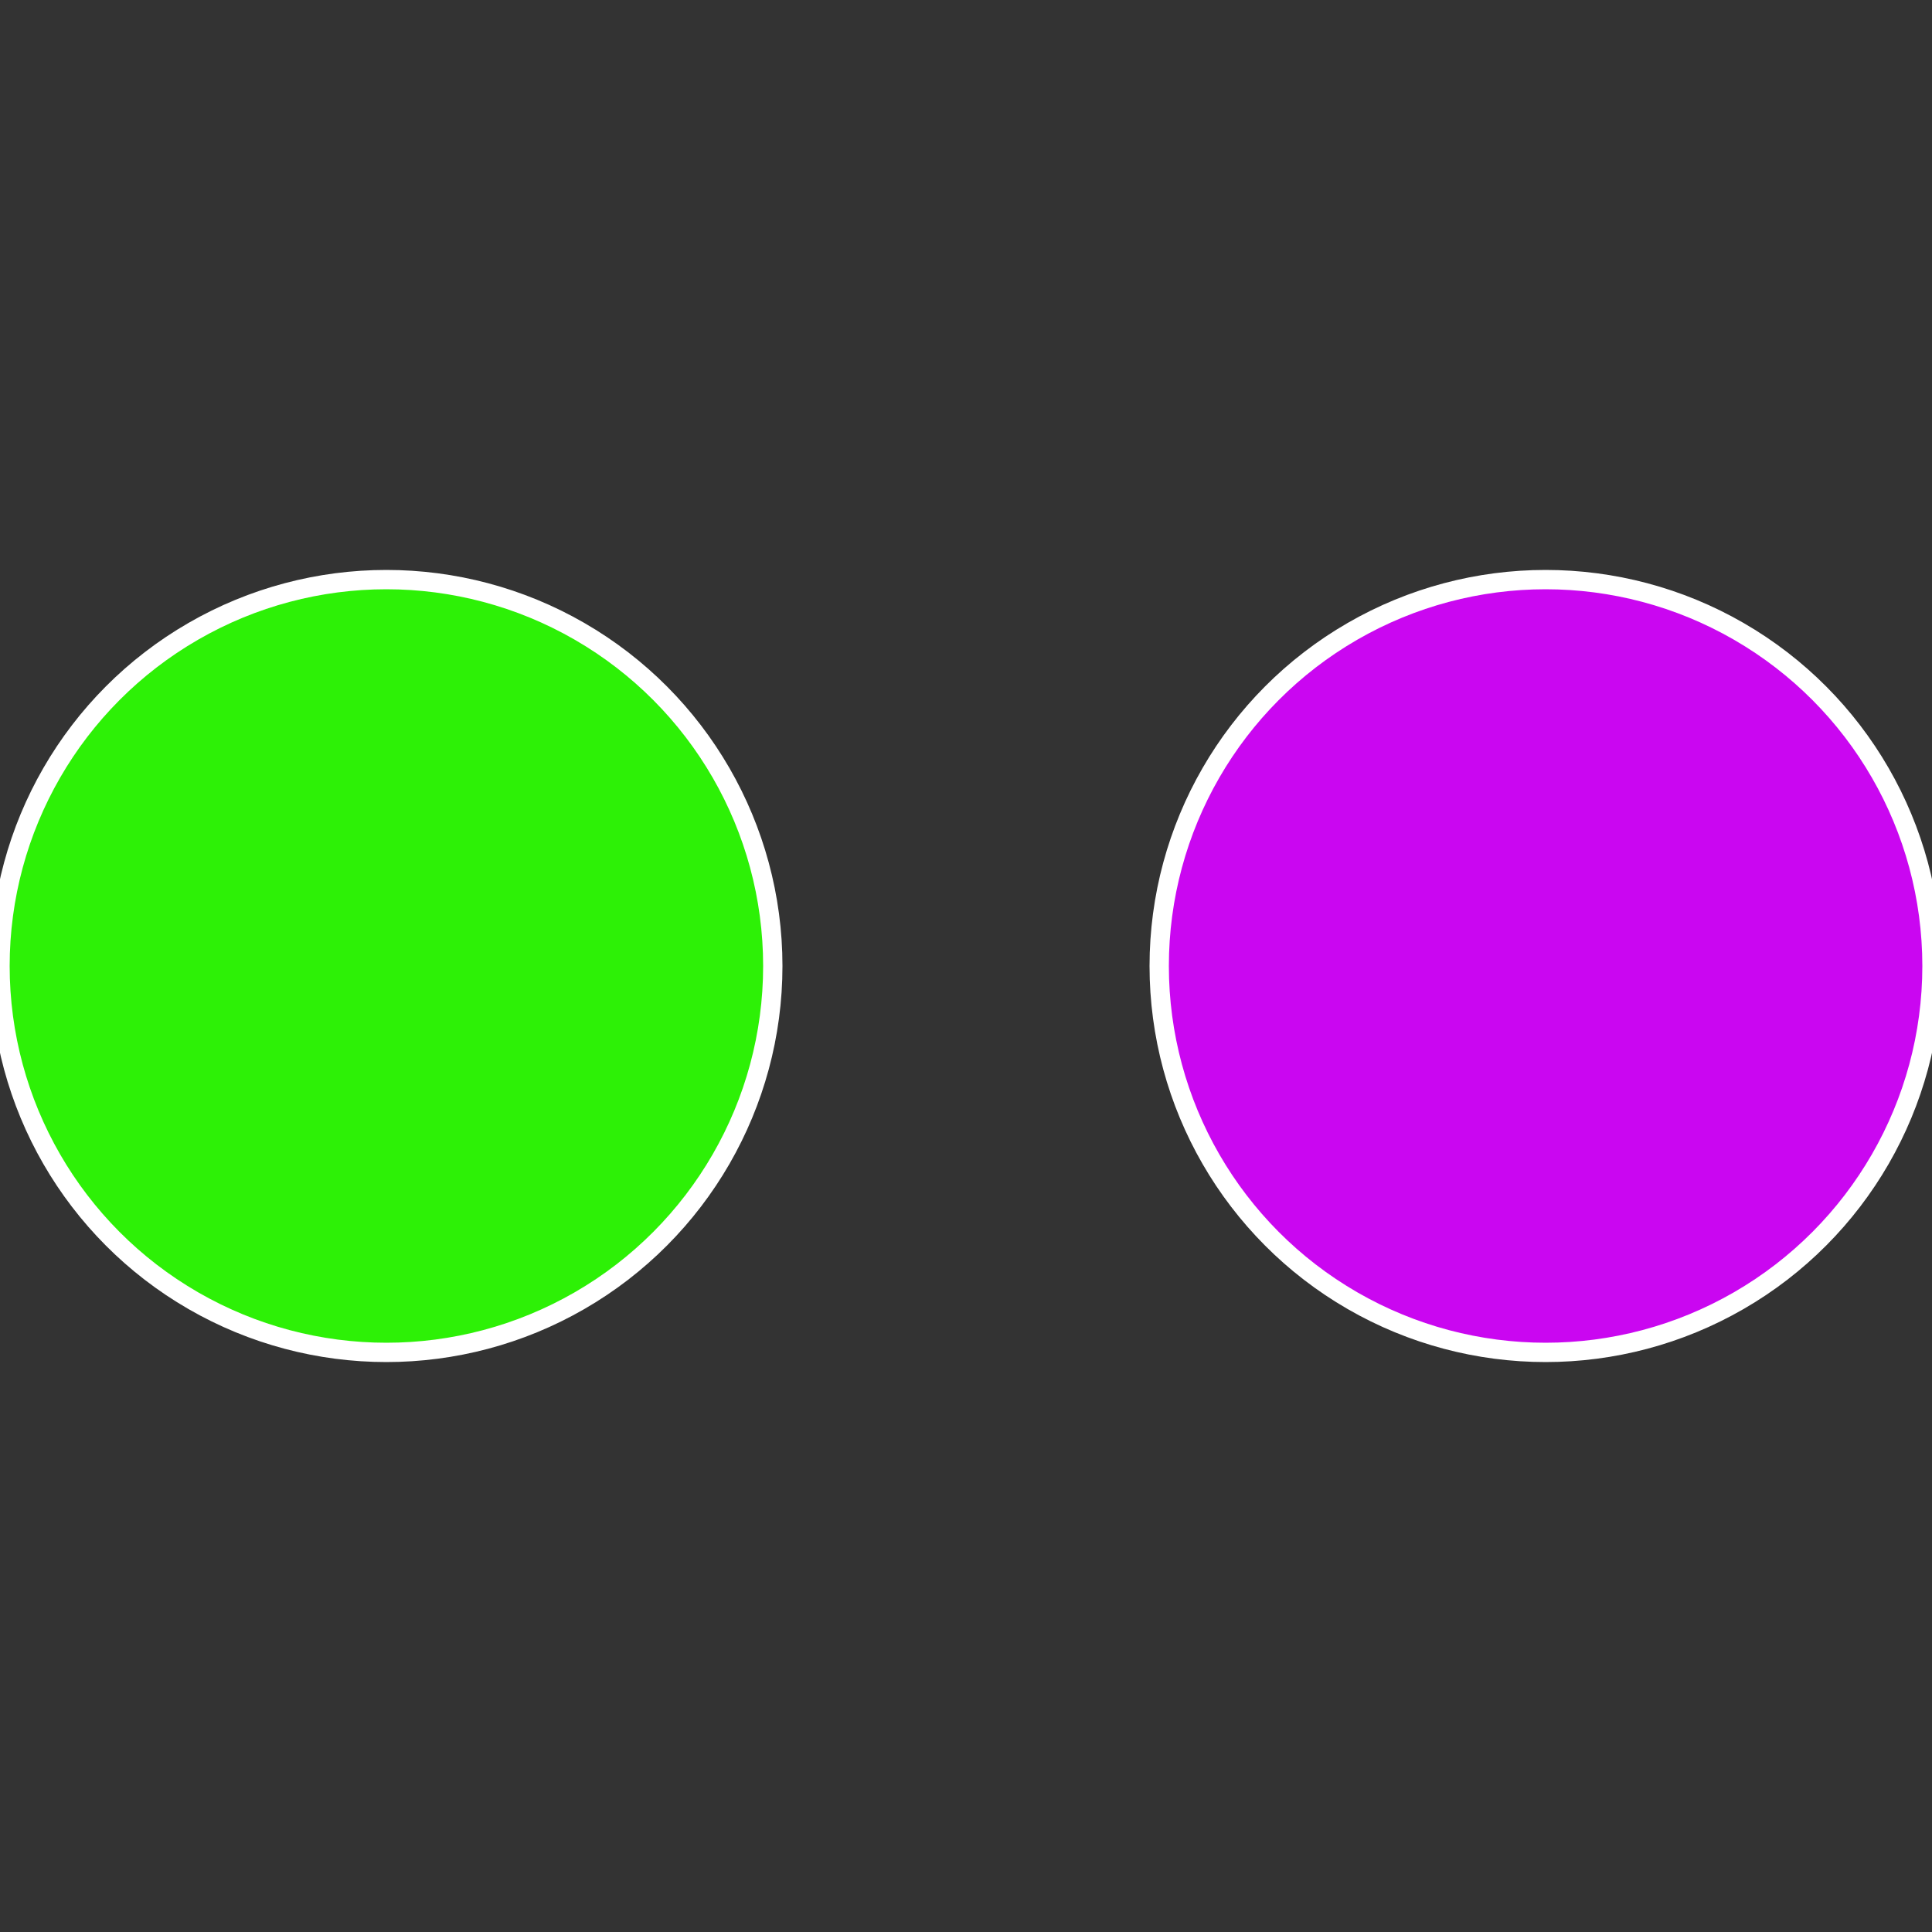
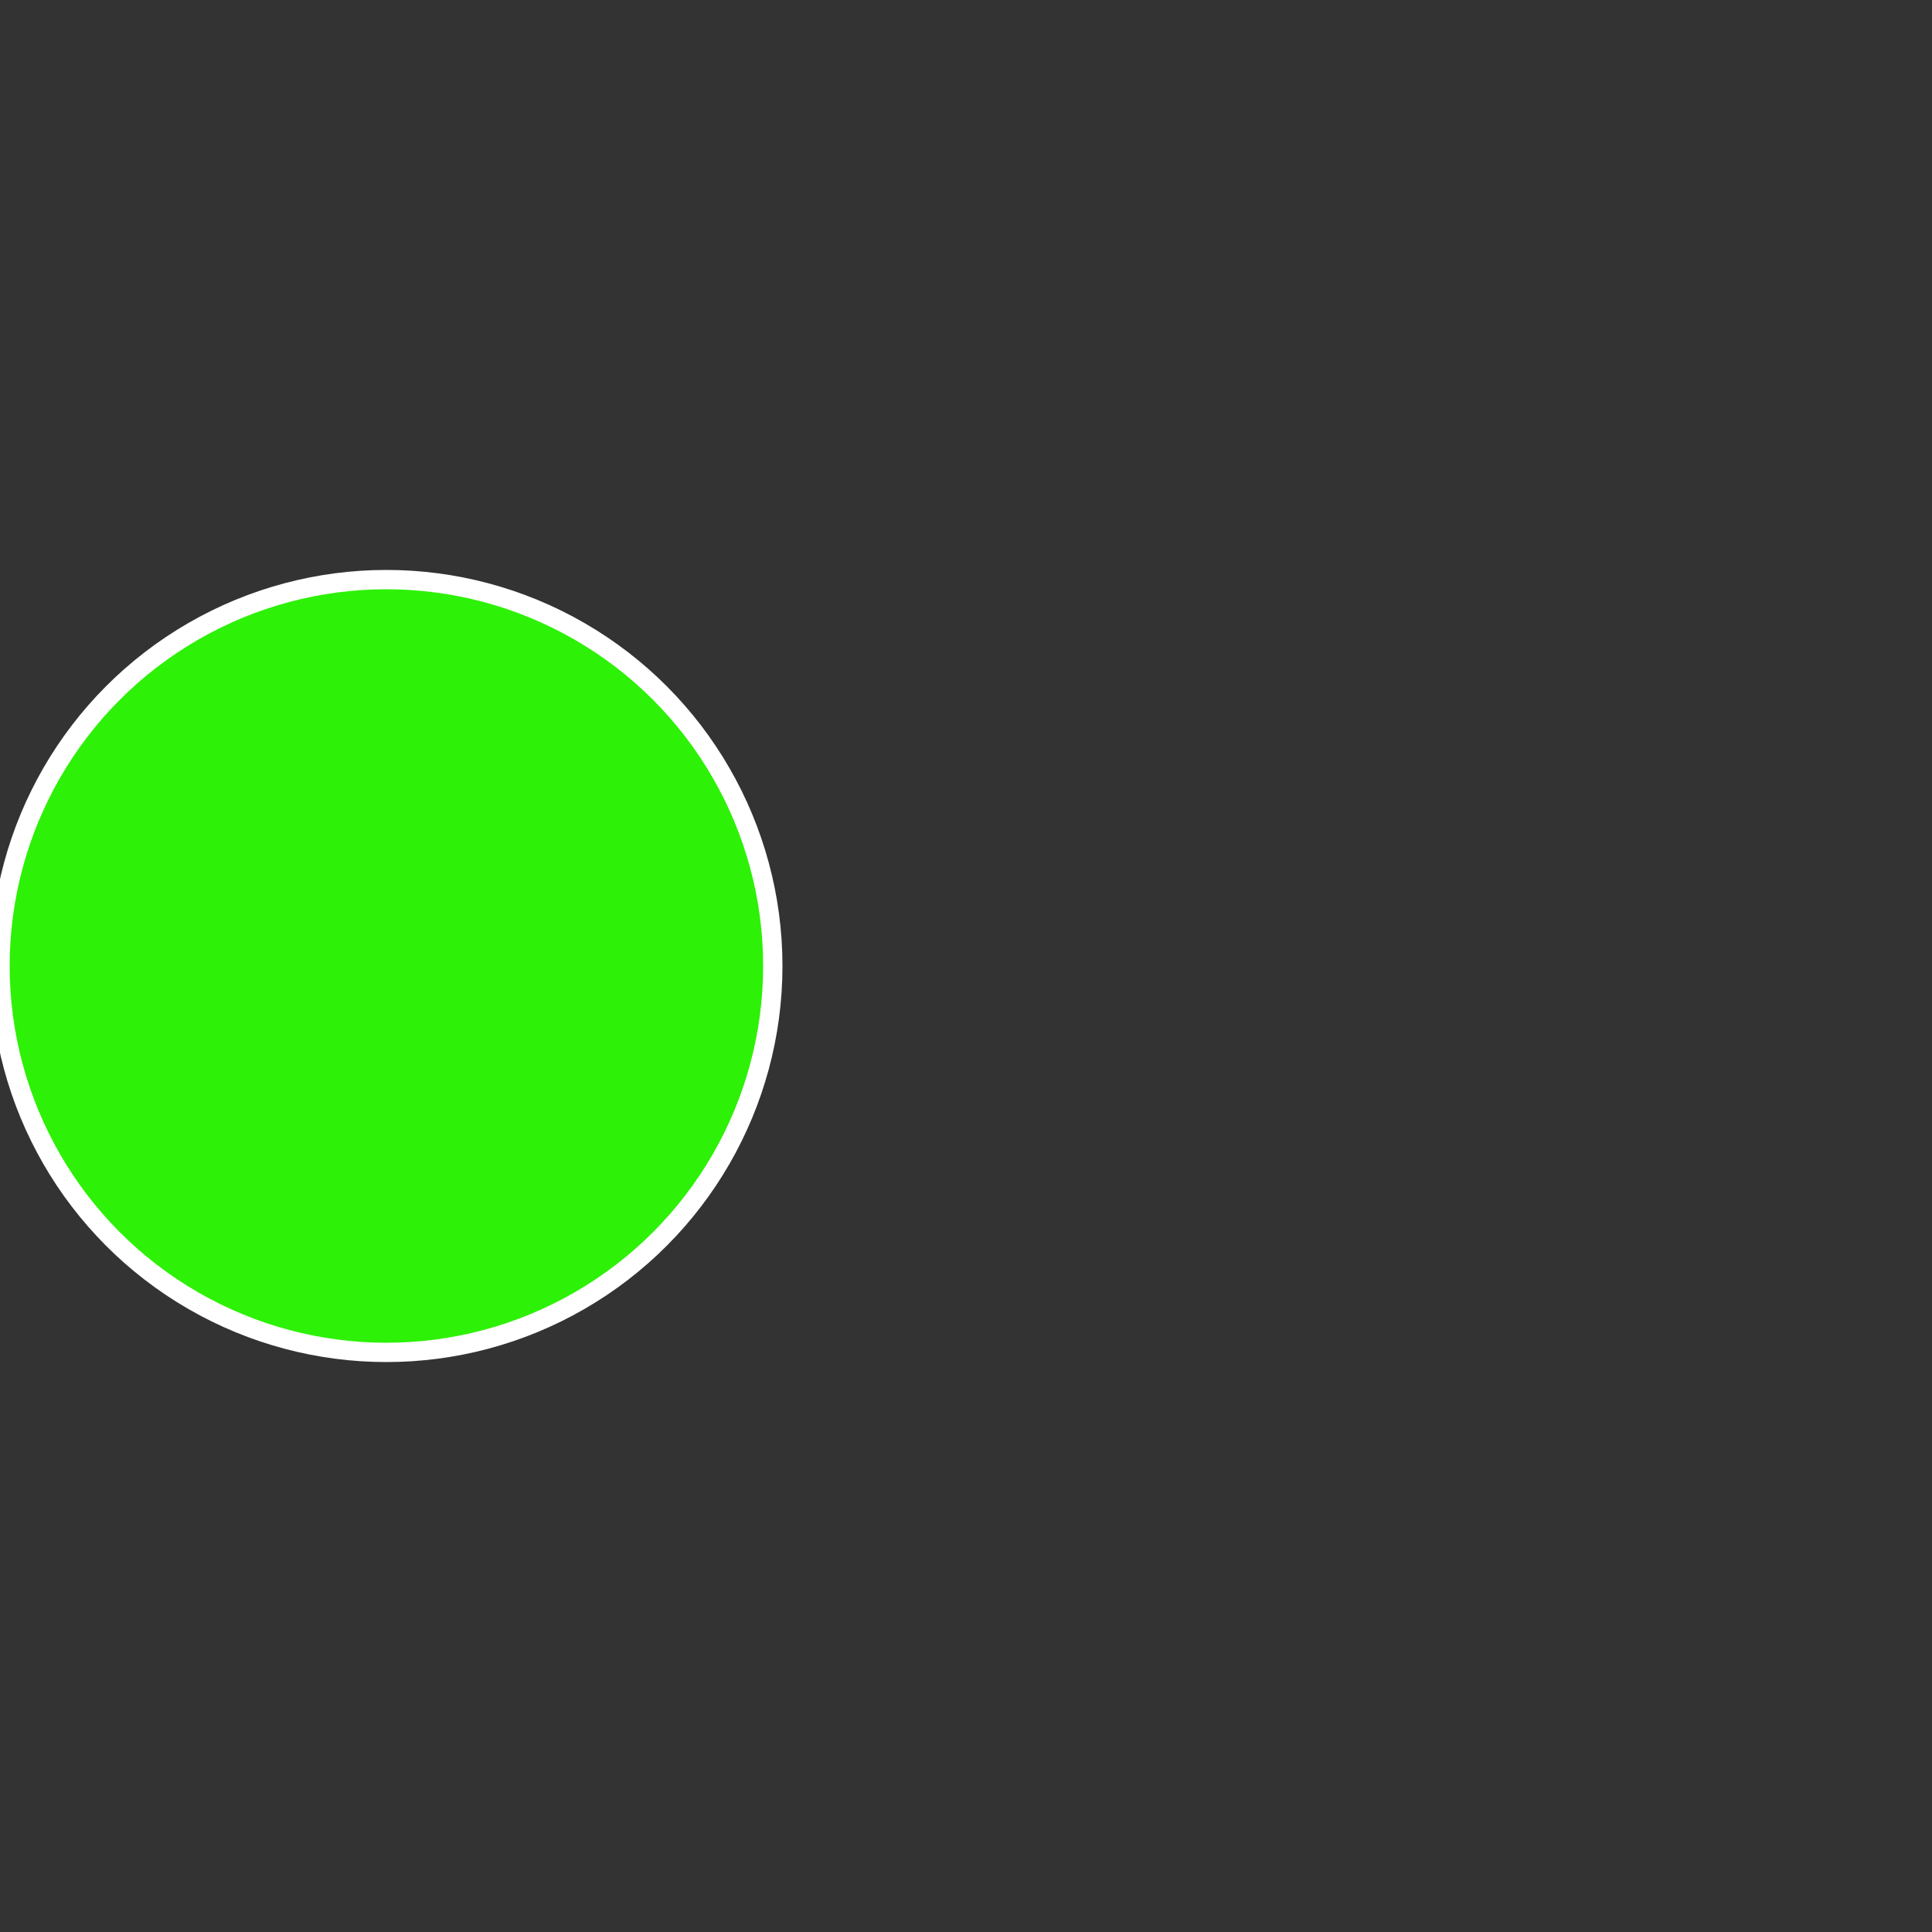
<svg xmlns="http://www.w3.org/2000/svg" width="500" height="500" viewBox="-1 -1 2 2">
  <rect x="-1" y="-1" width="2" height="2" fill="#333333" stroke="none" />
-   <circle cx="0.6" cy="0" r="0.4" fill="#ca06f1" stroke="#fff" stroke-width="1%" />
  <circle cx="-0.6" cy="7.3478807948841E-17" r="0.4" fill="#2df106" stroke="#fff" stroke-width="1%" />
</svg>